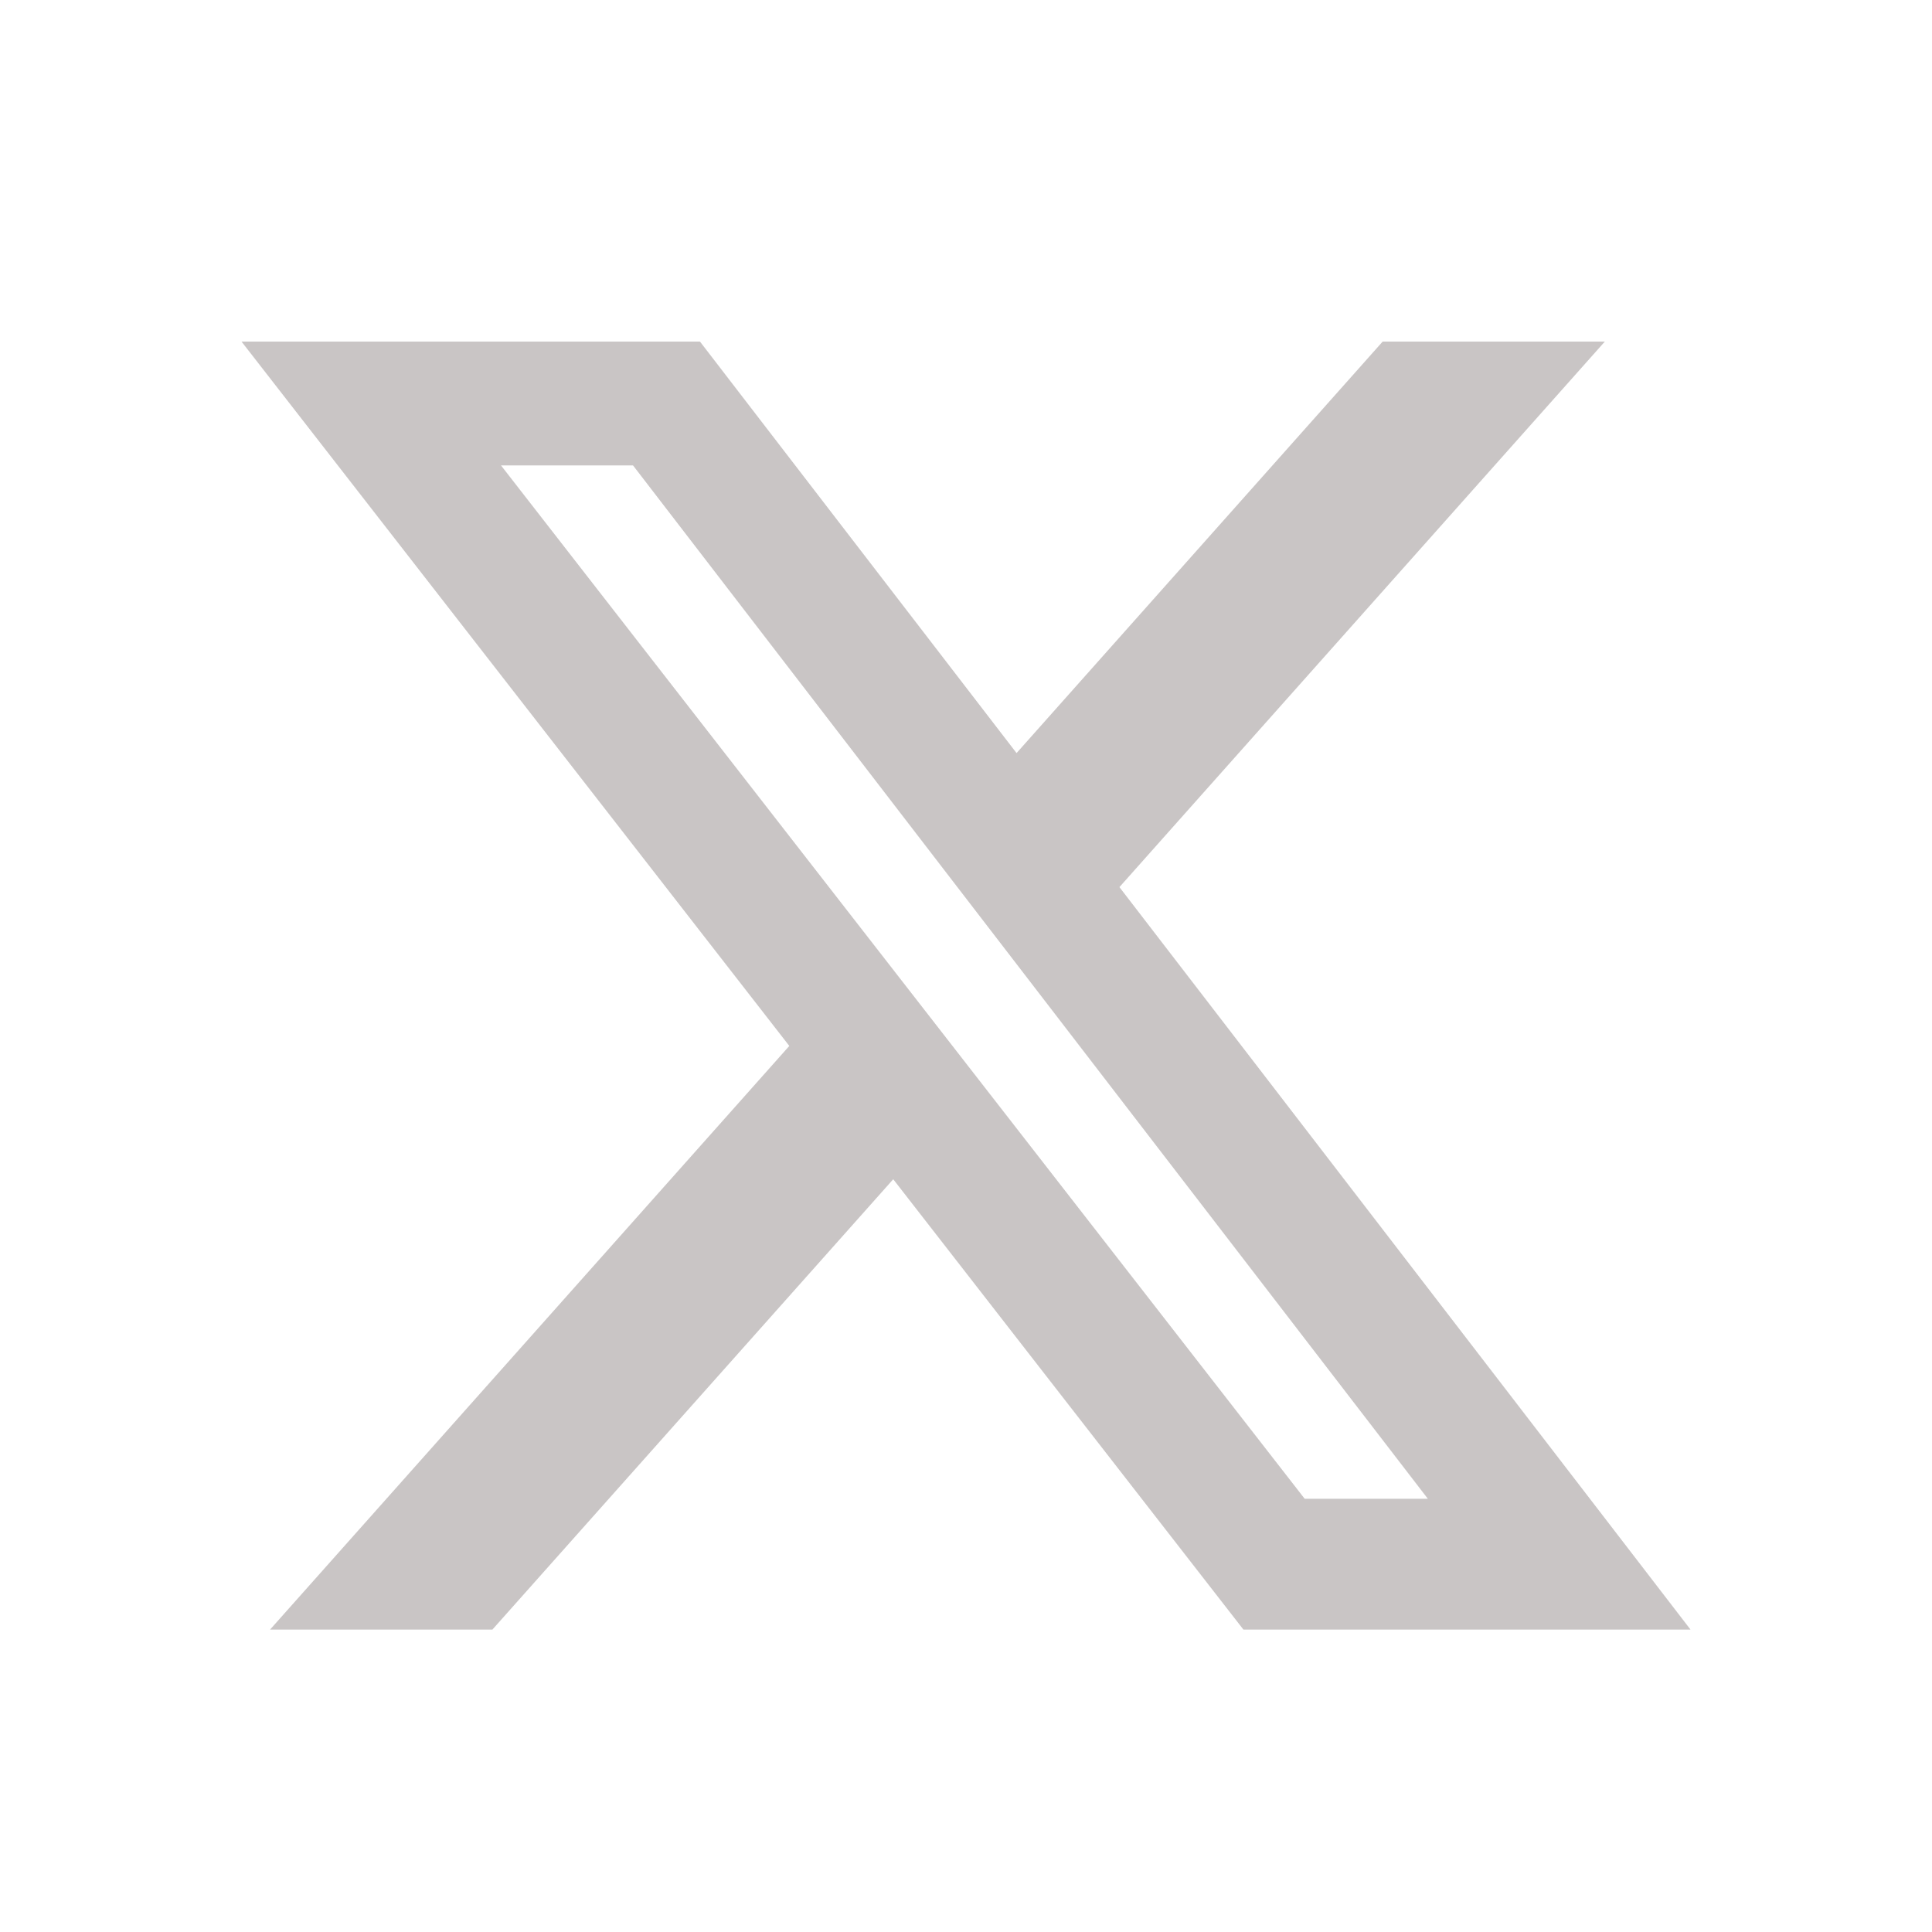
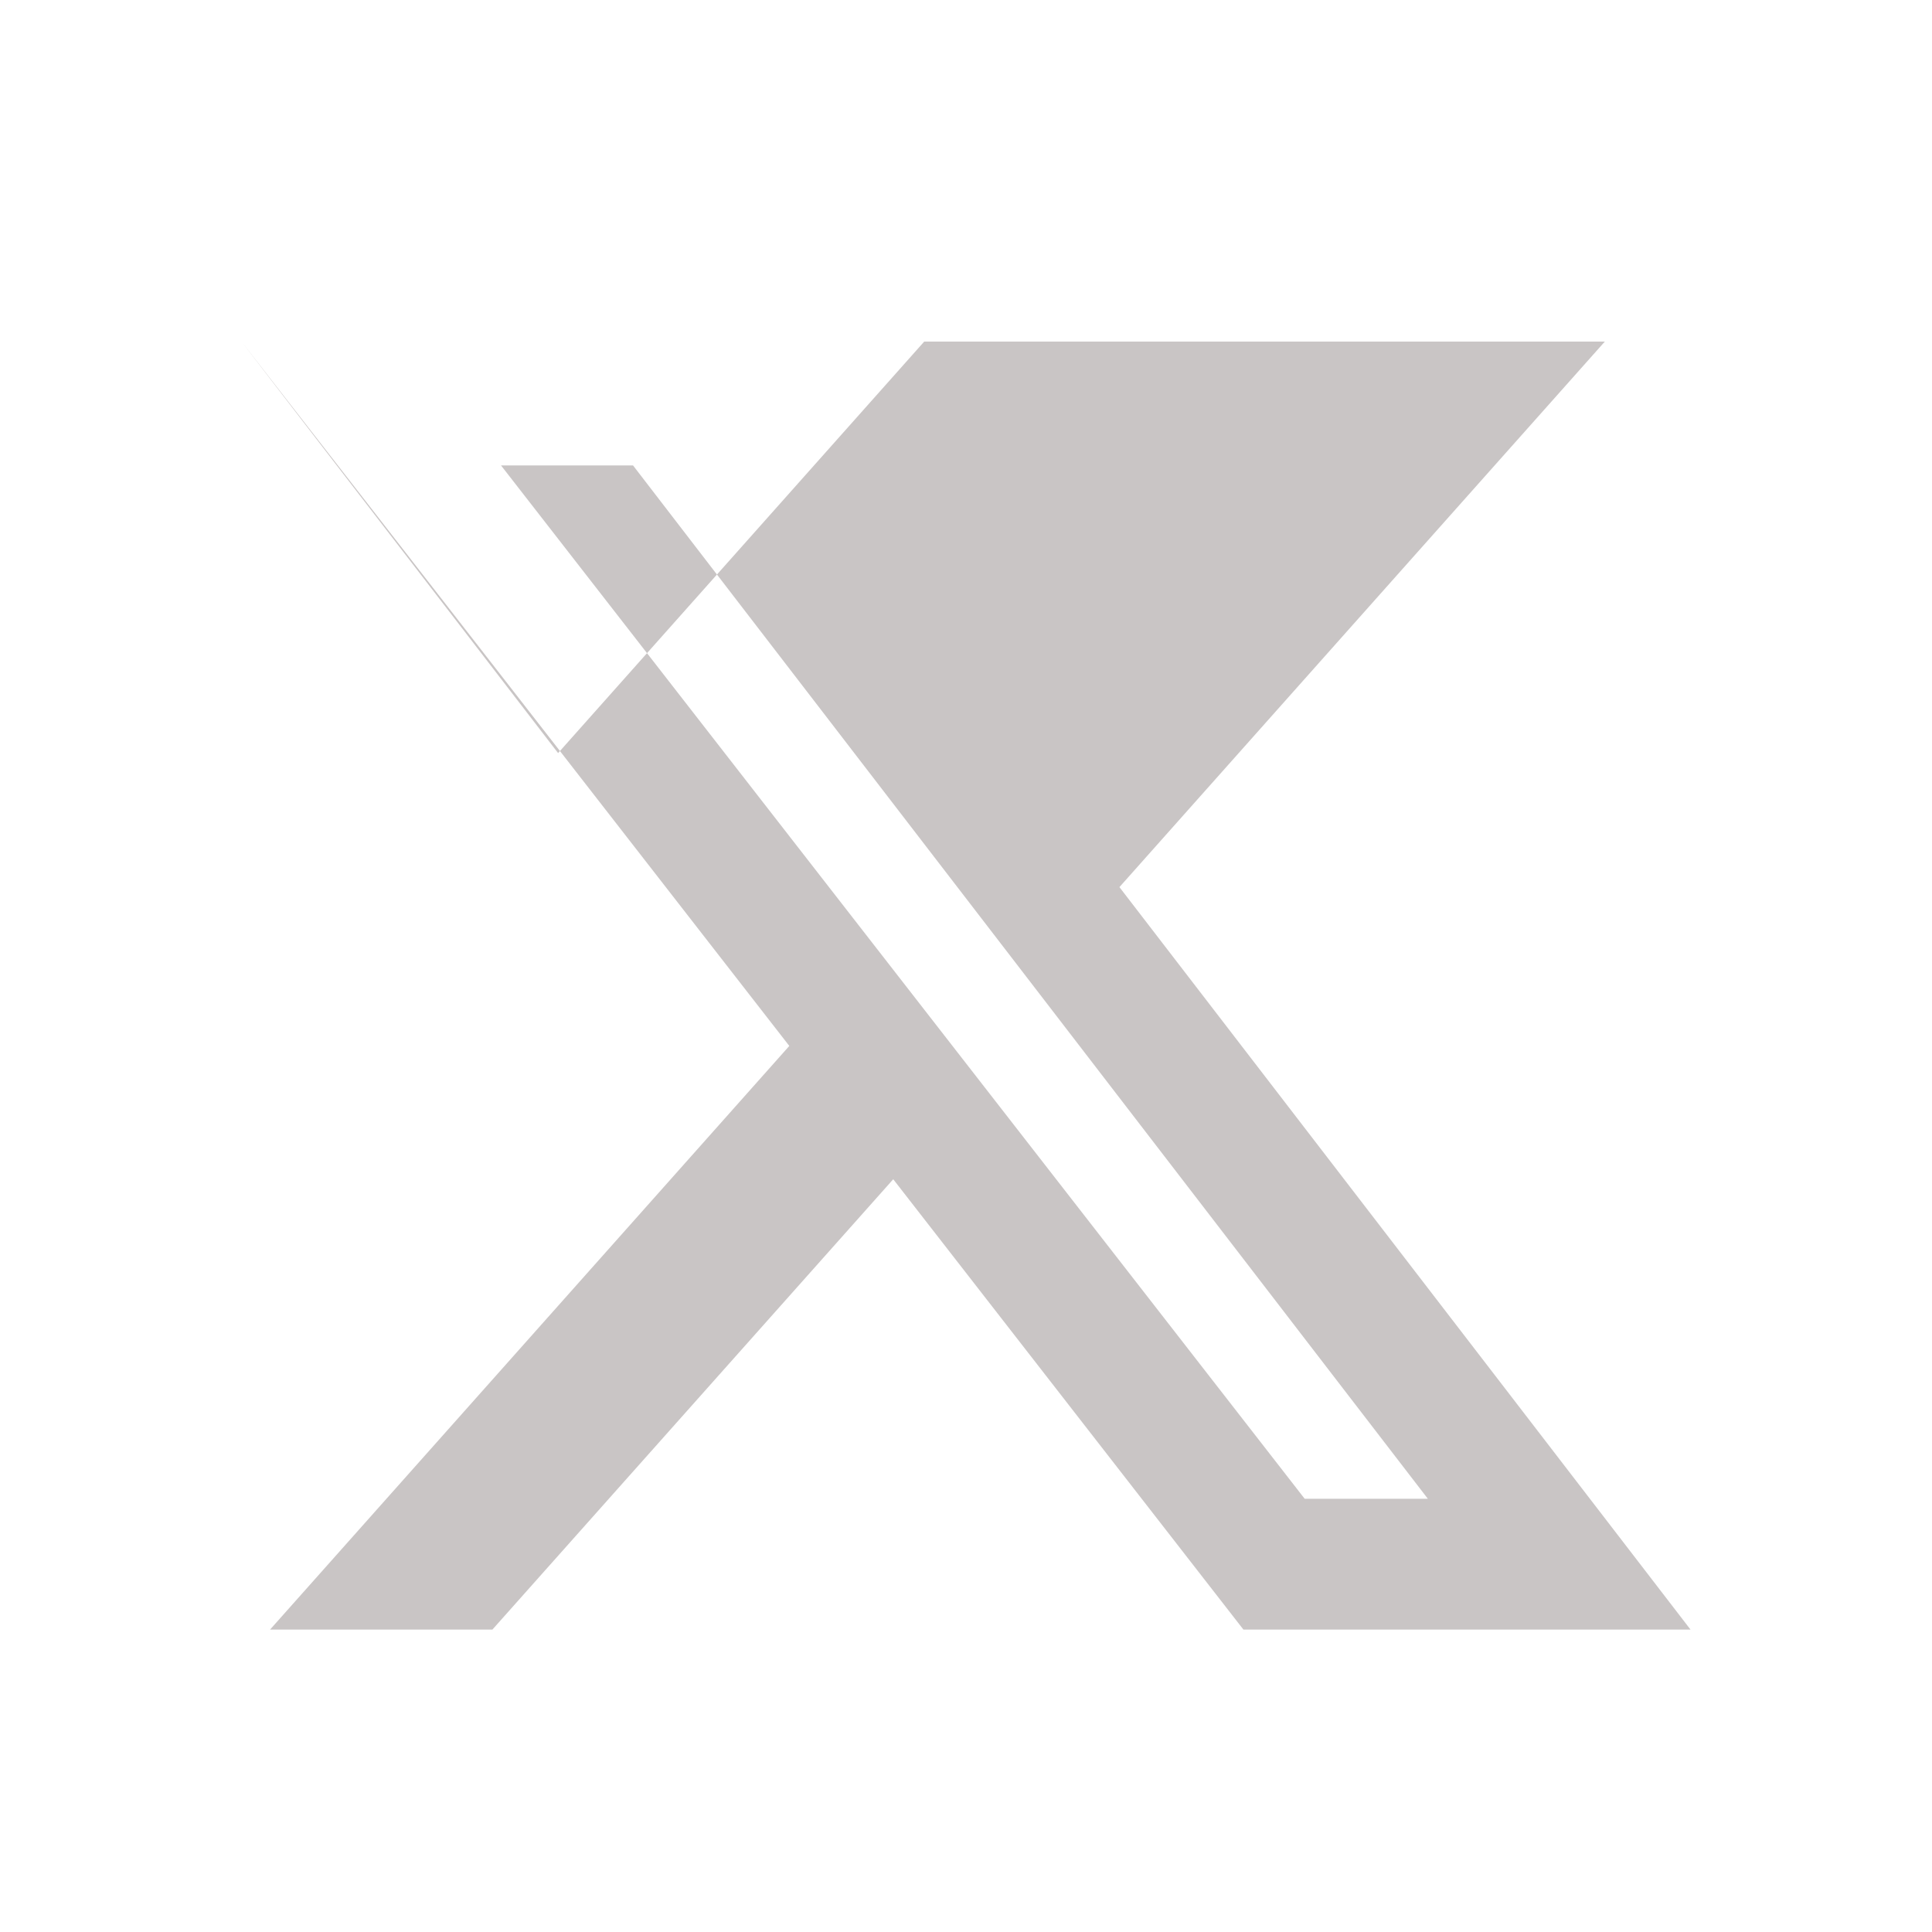
<svg xmlns="http://www.w3.org/2000/svg" width="24" height="24" fill="none">
-   <path d="M17.176 4.243h2.76l-6.03 6.777L21 20.243h-5.554l-4.35-5.594-4.979 5.594H3.355l6.45-7.25L3 4.243h5.695l3.933 5.112 4.548-5.112Zm-.969 14.375h1.53L7.864 5.782h-1.64l9.983 12.836Z" fill="#C9C5C5" />
+   <path d="M17.176 4.243h2.76l-6.03 6.777L21 20.243h-5.554l-4.35-5.594-4.979 5.594H3.355l6.45-7.25L3 4.243l3.933 5.112 4.548-5.112Zm-.969 14.375h1.53L7.864 5.782h-1.64l9.983 12.836Z" fill="#C9C5C5" />
</svg>